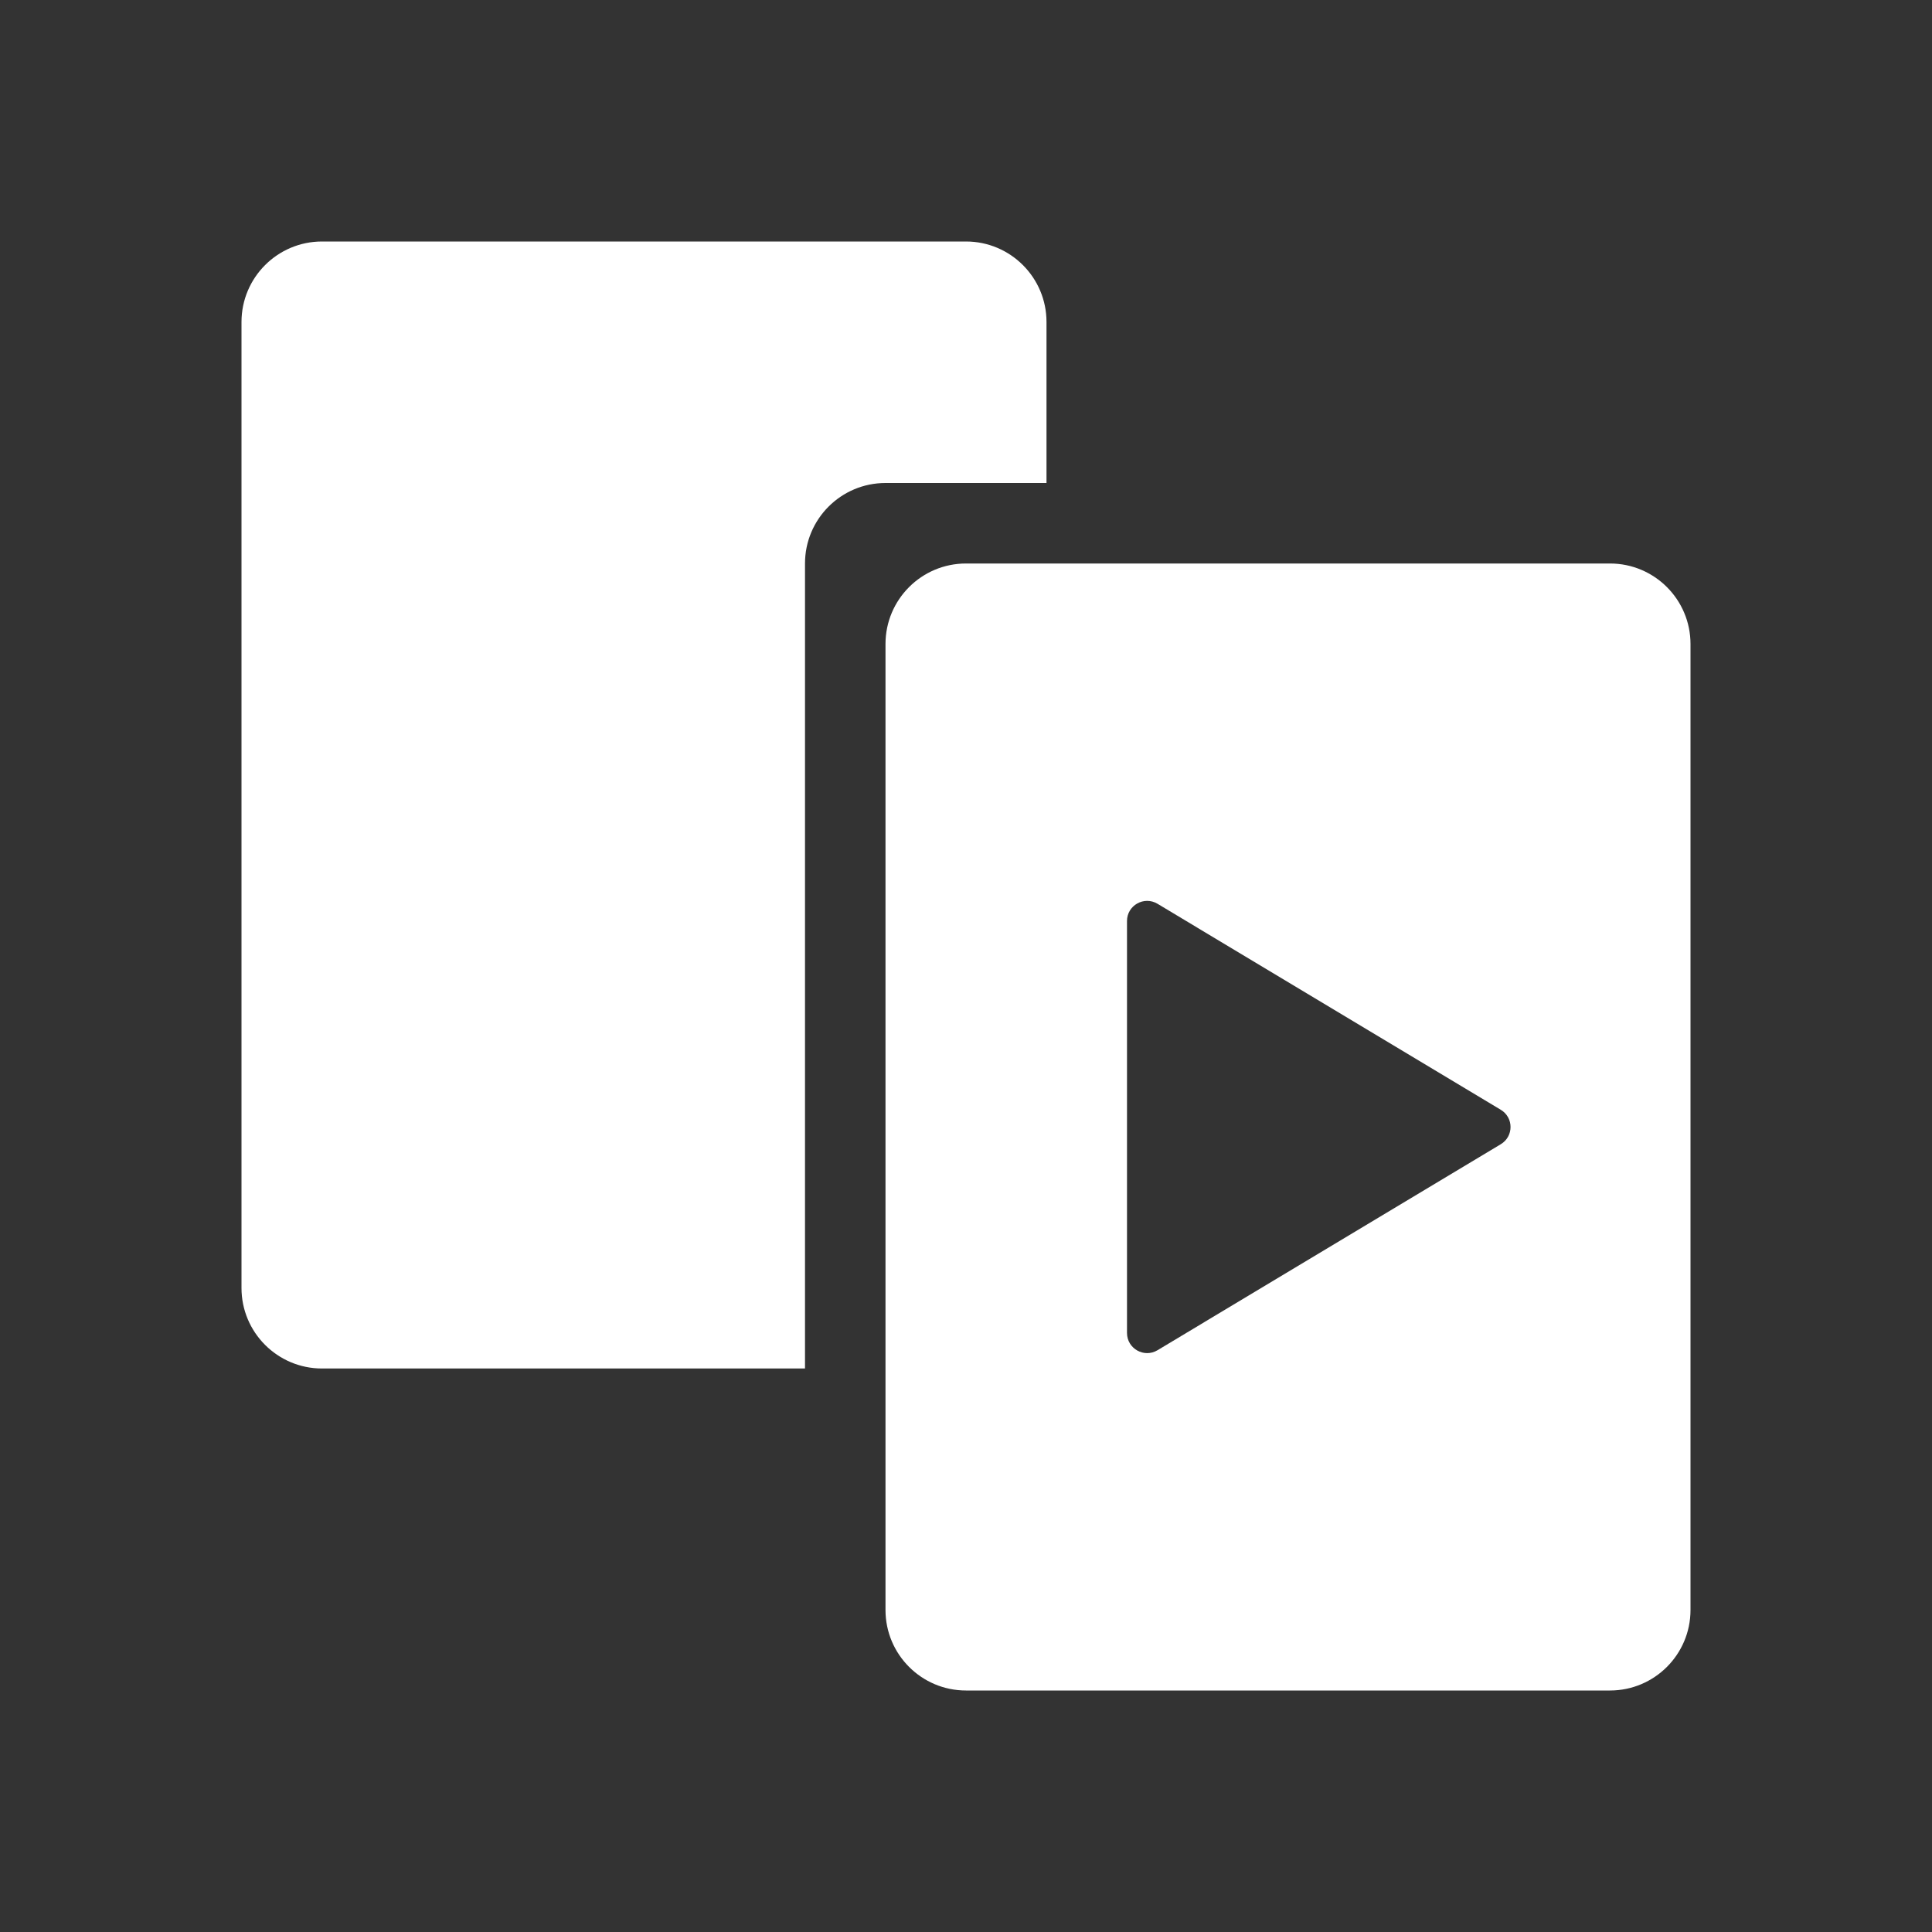
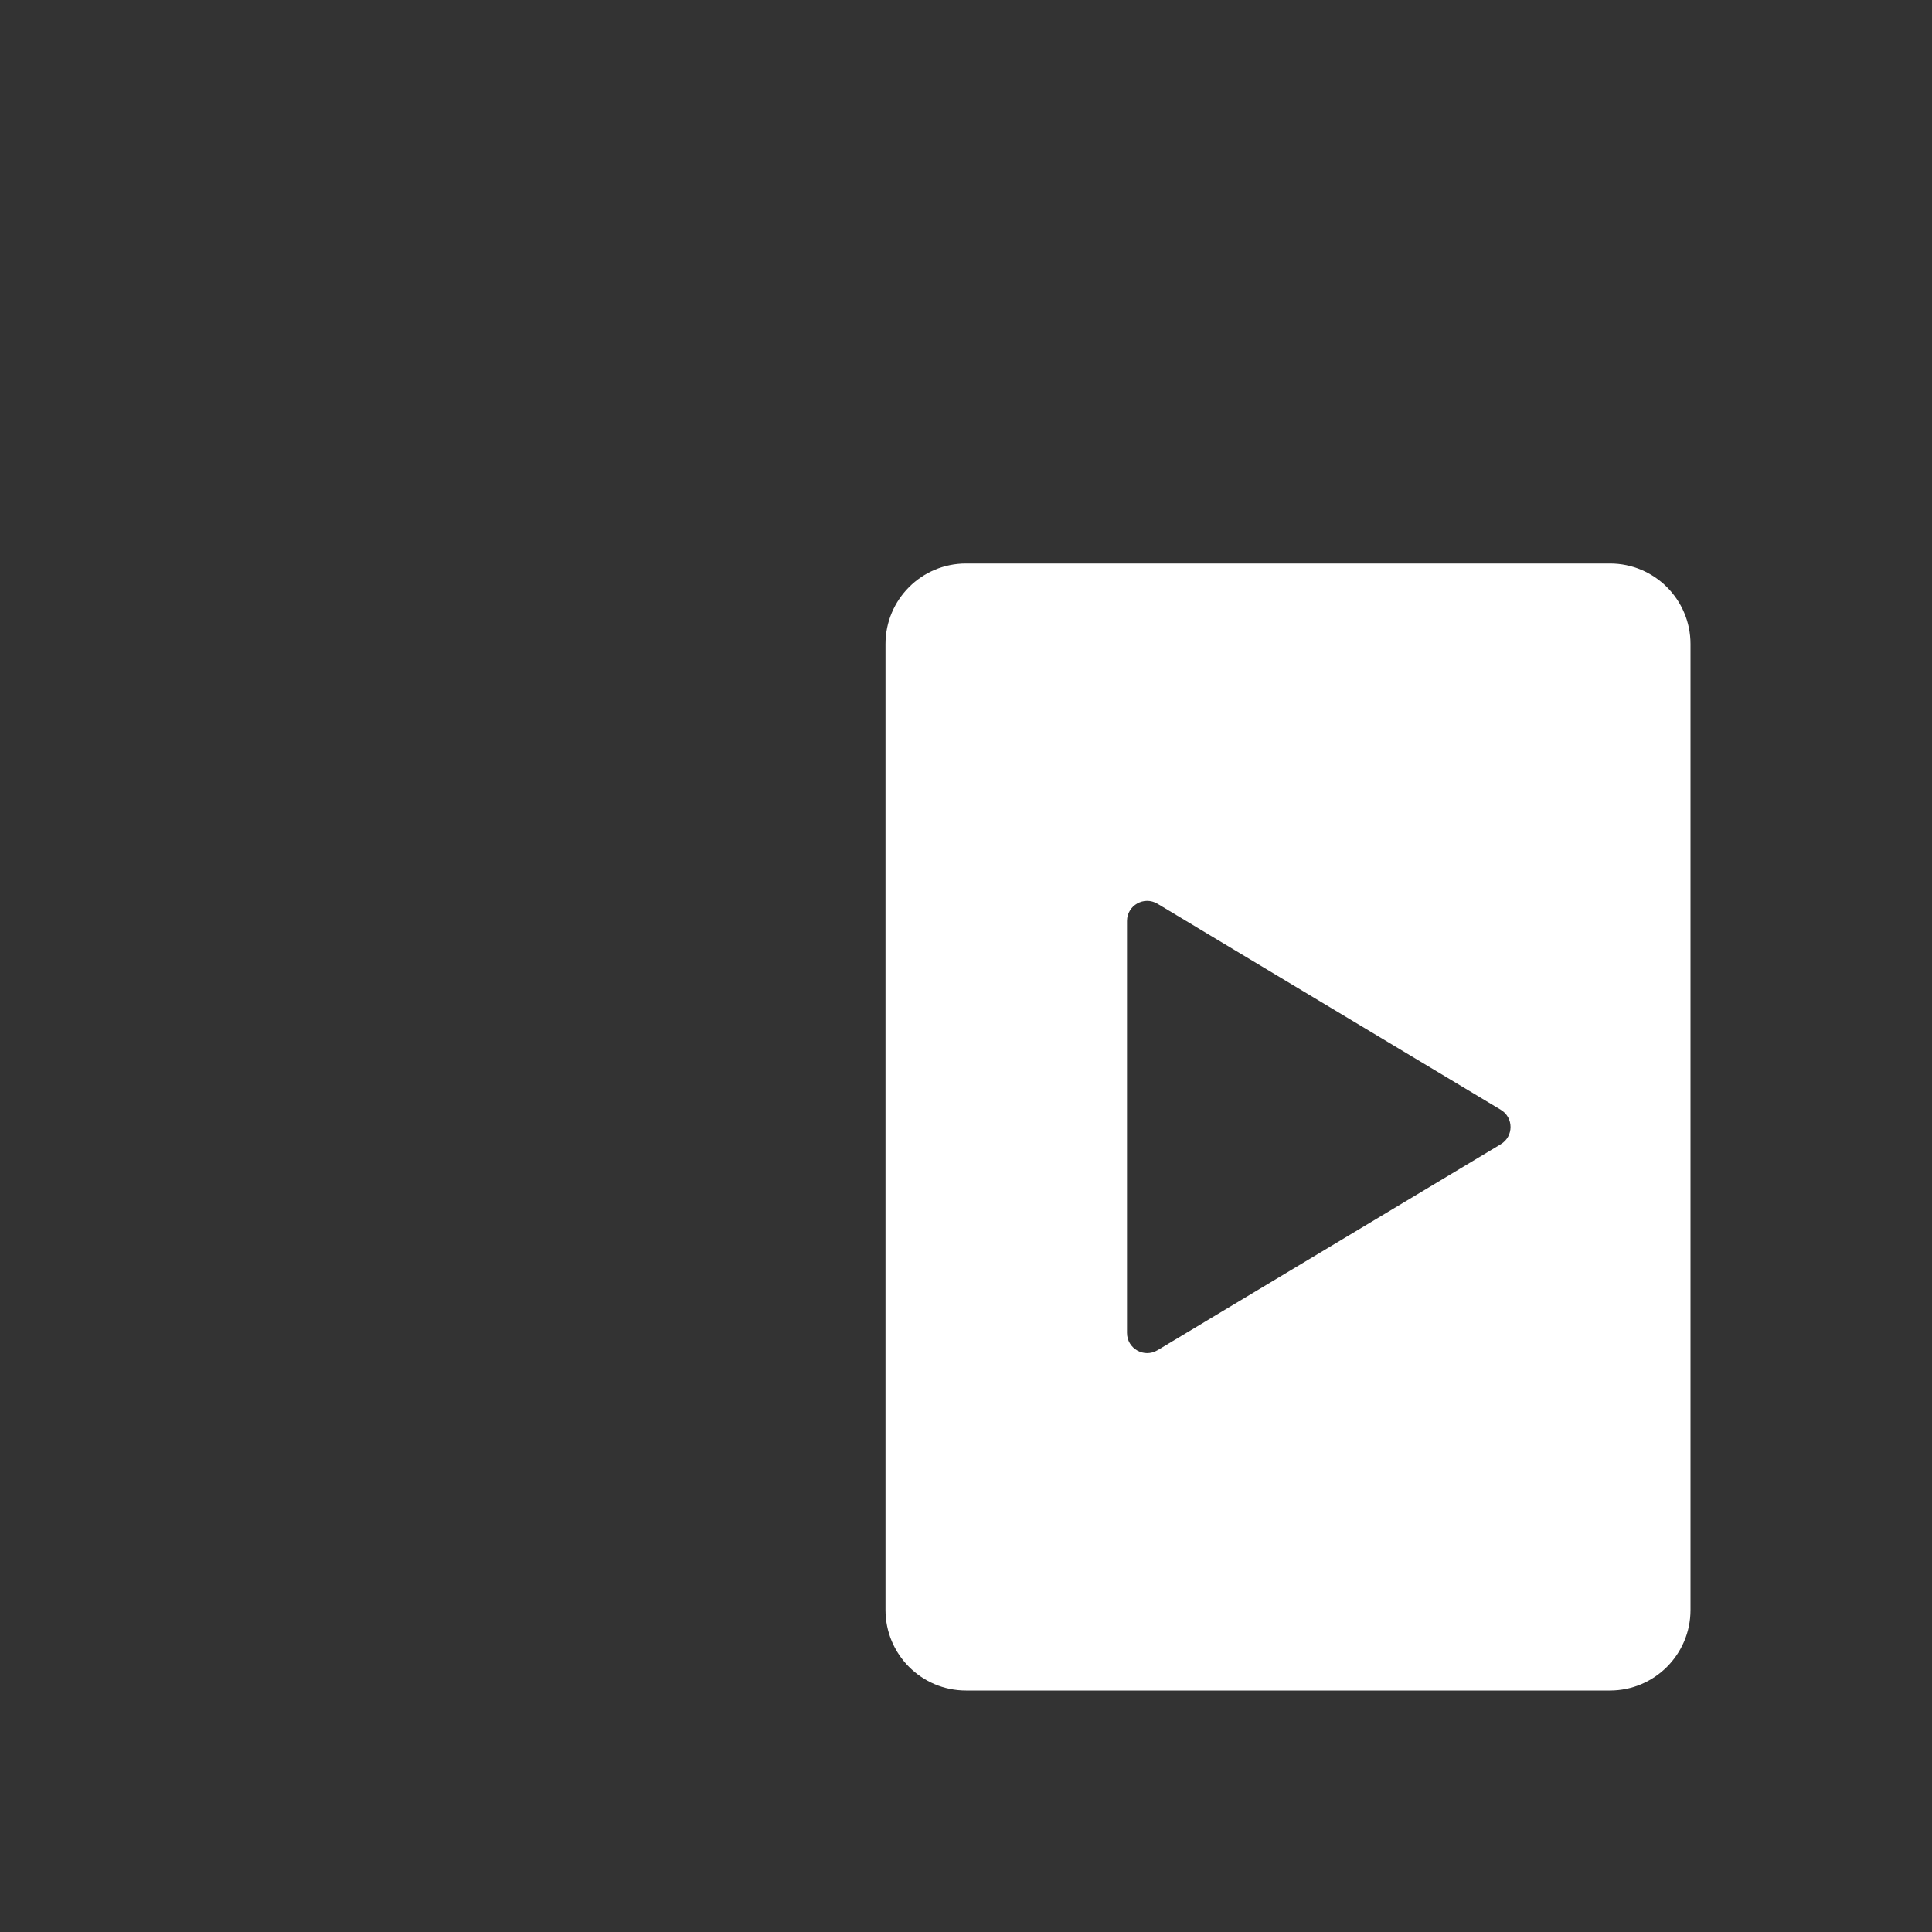
<svg xmlns="http://www.w3.org/2000/svg" width="24" height="24" viewBox="0 0 24 24" fill="none">
  <rect x="0" y="0" width="24" height="24" fill="#333333" stroke="none" />
  <g id="Size=Large">
    <path id="Vector" fill-rule="evenodd" clip-rule="evenodd" d="M20 21C20.552 21 21 20.552 21 20V8C21 7.448 20.552 7 20 7H12C11.448 7 11 7.448 11 8V20C11 20.552 11.448 21 12 21H20ZM14 11.441V16.558C14 16.753 14.212 16.873 14.379 16.773L18.643 14.214C18.805 14.117 18.805 13.883 18.643 13.786L14.379 11.227C14.212 11.127 14 11.247 14 11.441Z" fill="white" />
-     <path id="Vector_2" d="M13 6V4C13 3.448 12.552 3 12 3H4C3.448 3 3 3.448 3 4V16C3 16.552 3.448 17 4 17H10V7C10 6.448 10.448 6 11 6H13Z" fill="white" />
  </g>
</svg>